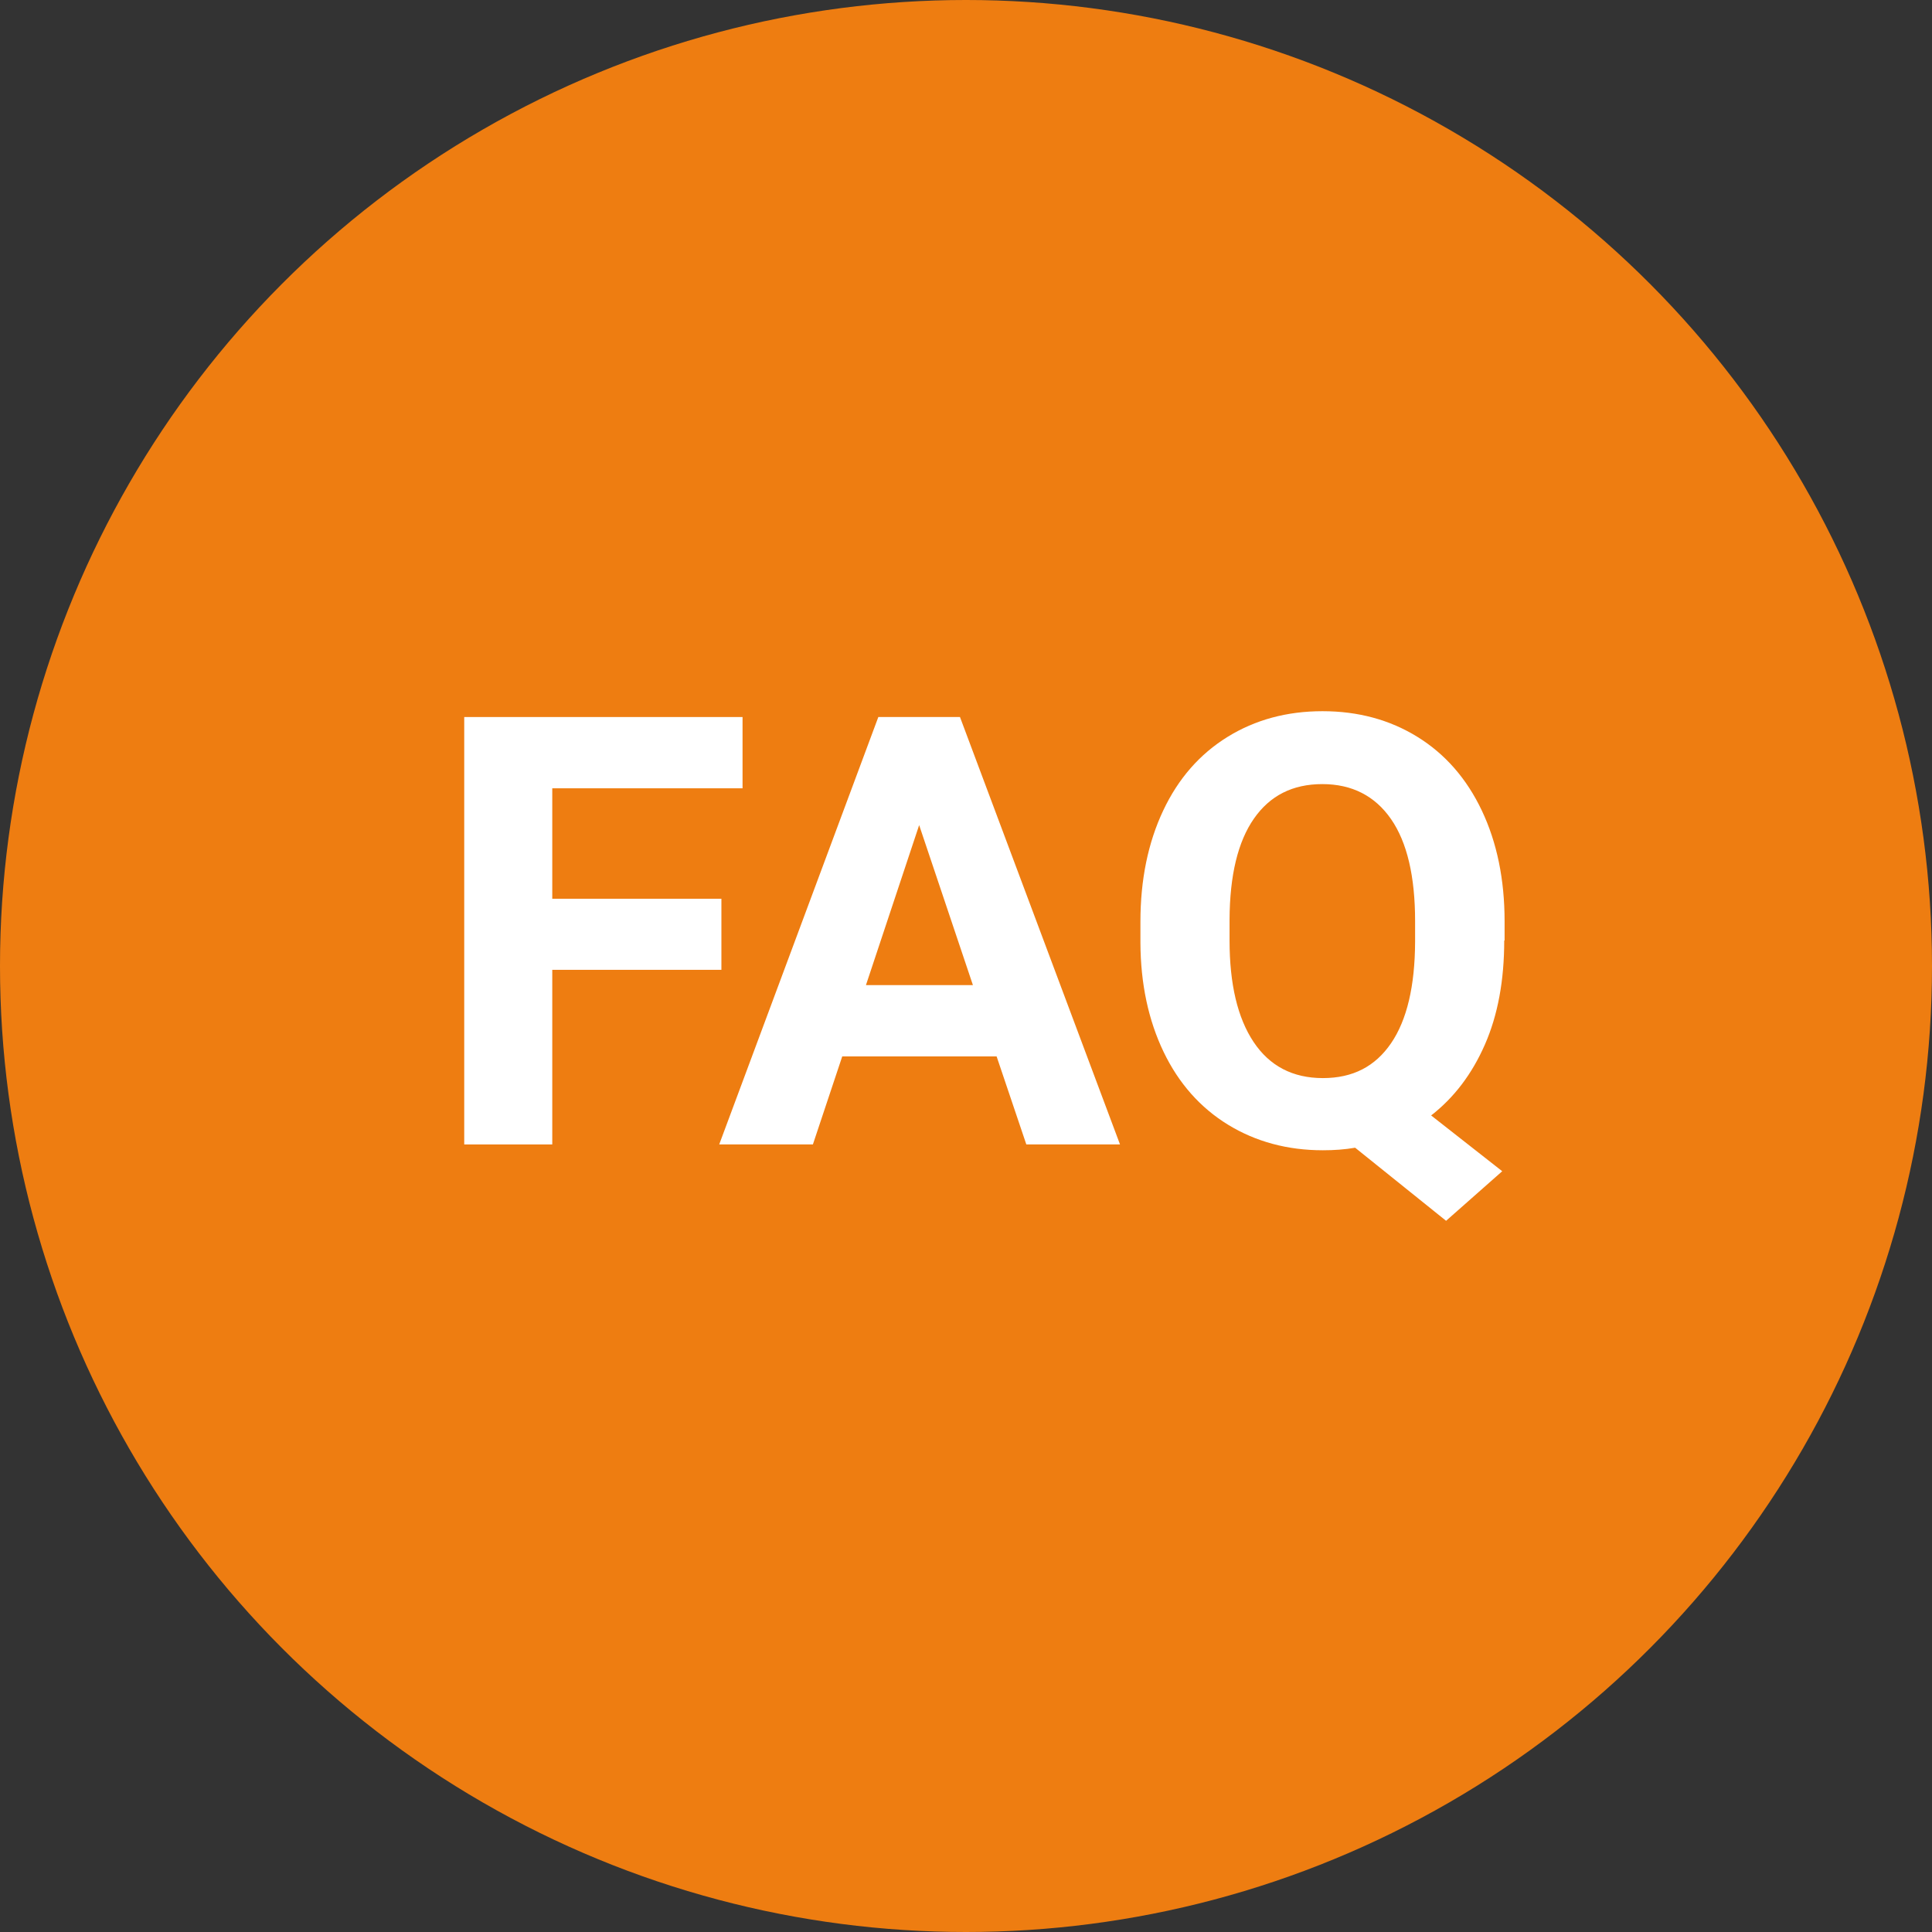
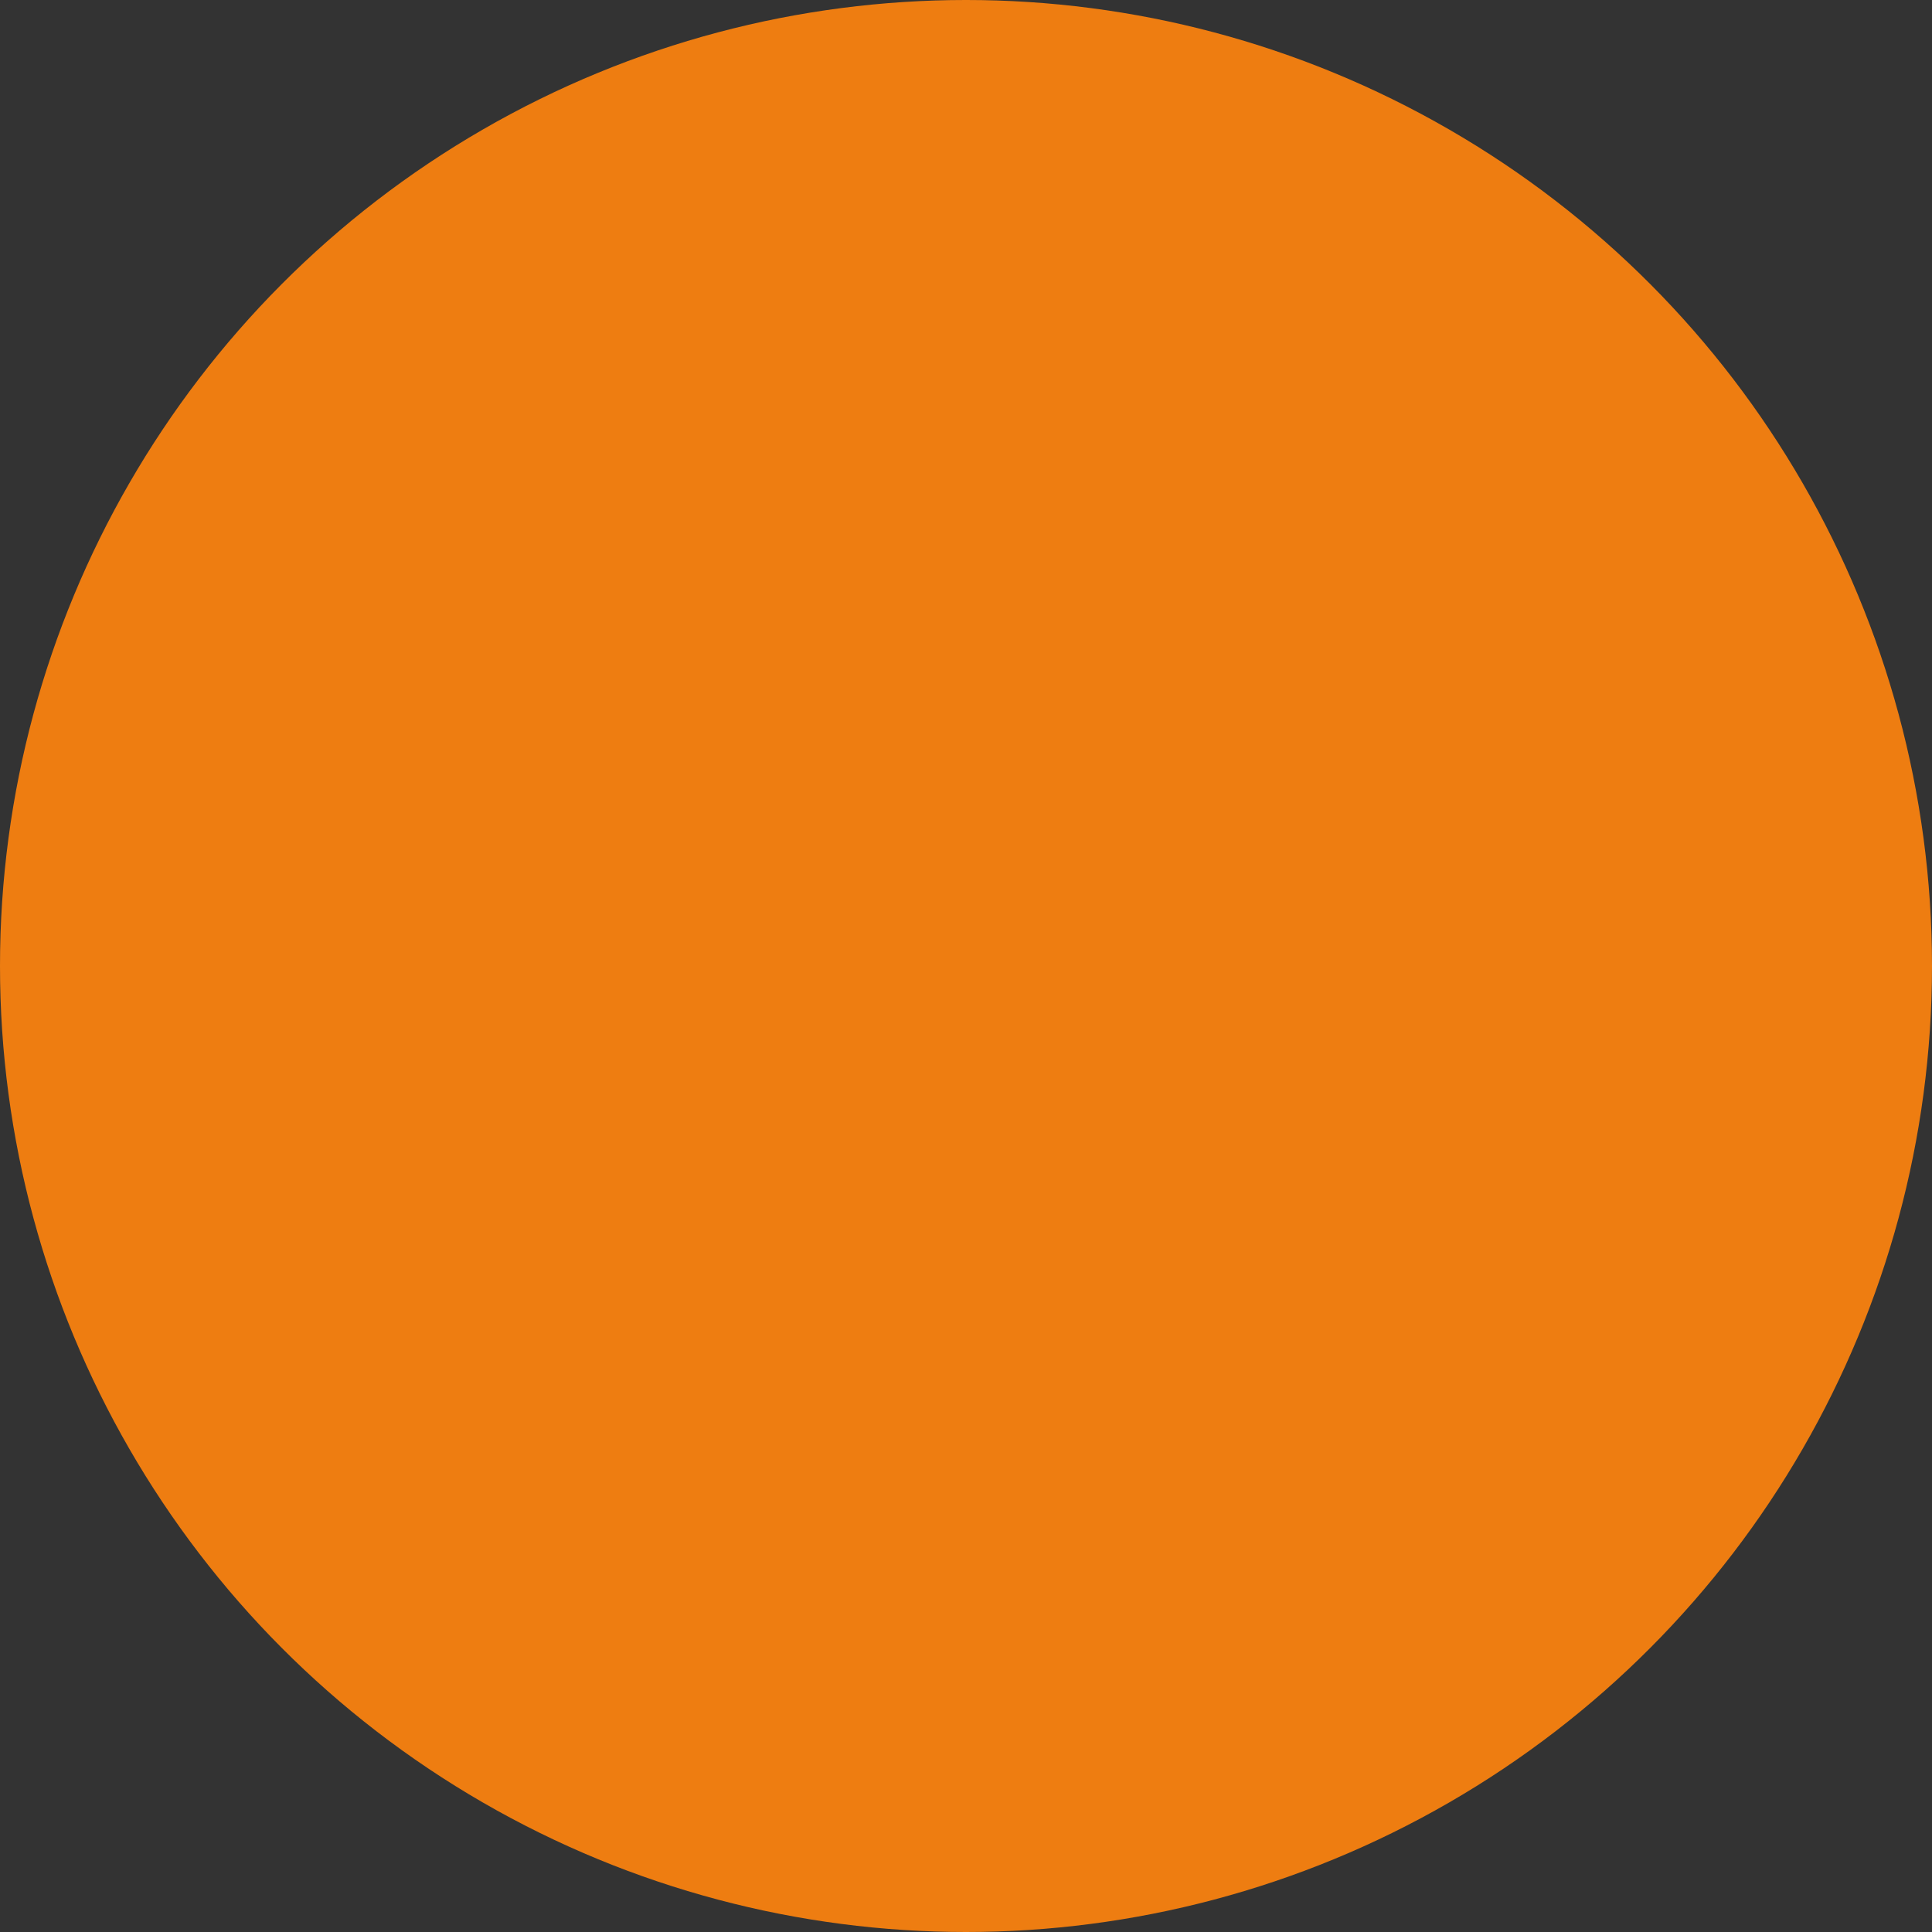
<svg xmlns="http://www.w3.org/2000/svg" id="News" viewBox="0 0 106 106">
  <rect x="0" y="0" width="106" height="106" fill="#333333" stroke="none" />
  <defs>
    <style>
      .cls-1 {
        fill: #fff;
      }

      .cls-2 {
        fill: #ee7d11;
      }
    </style>
  </defs>
  <circle id="Ellipse_2" data-name="Ellipse 2" class="cls-2" cx="53" cy="53" r="53" />
  <g>
-     <path class="cls-1" d="M39.58,53.21h-9.28v9.58h-4.83v-23.45h15.27v3.91h-10.44v6.06h9.28v3.9Z" />
-     <path class="cls-1" d="M54.68,57.96h-8.47l-1.61,4.83h-5.14l8.73-23.45h4.48l8.78,23.45h-5.14l-1.63-4.83ZM47.52,54.05h5.86l-2.95-8.78-2.92,8.78Z" />
-     <path class="cls-1" d="M82.53,51.6c0,2.19-.35,4.09-1.06,5.71s-1.69,2.91-2.95,3.89l3.9,3.06-3.08,2.72-4.99-4.01c-.57.1-1.16.14-1.77.14-1.94,0-3.68-.47-5.2-1.4s-2.71-2.27-3.54-4-1.26-3.73-1.27-5.98v-1.16c0-2.31.42-4.34,1.25-6.1s2.01-3.1,3.53-4.04,3.26-1.41,5.21-1.41,3.69.47,5.21,1.41,2.7,2.29,3.53,4.04,1.25,3.78,1.25,6.08v1.05ZM77.64,50.54c0-2.46-.44-4.33-1.32-5.6s-2.14-1.92-3.77-1.92-2.87.63-3.75,1.89-1.33,3.11-1.34,5.55v1.14c0,2.39.44,4.25,1.32,5.57s2.15,1.98,3.8,1.98,2.87-.64,3.74-1.91,1.31-3.13,1.32-5.56v-1.14Z" />
-   </g>
+     </g>
</svg>